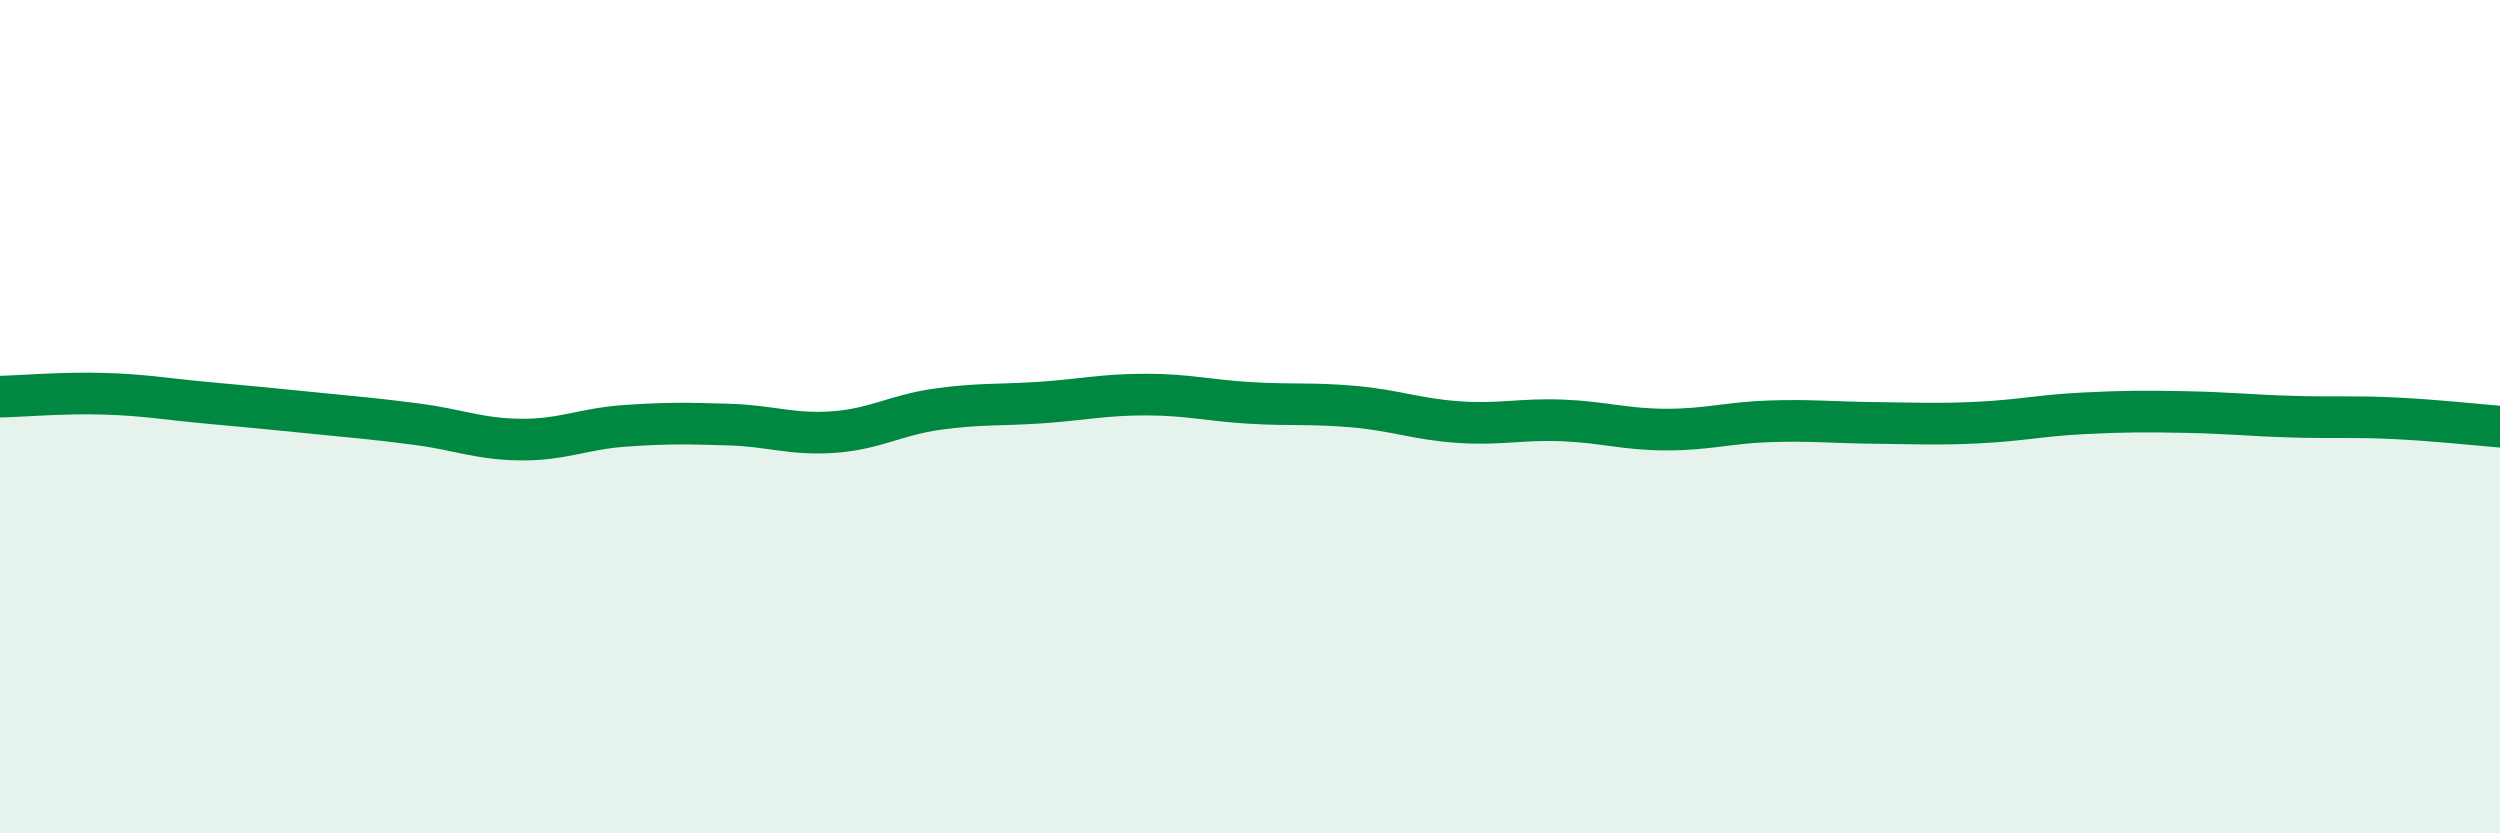
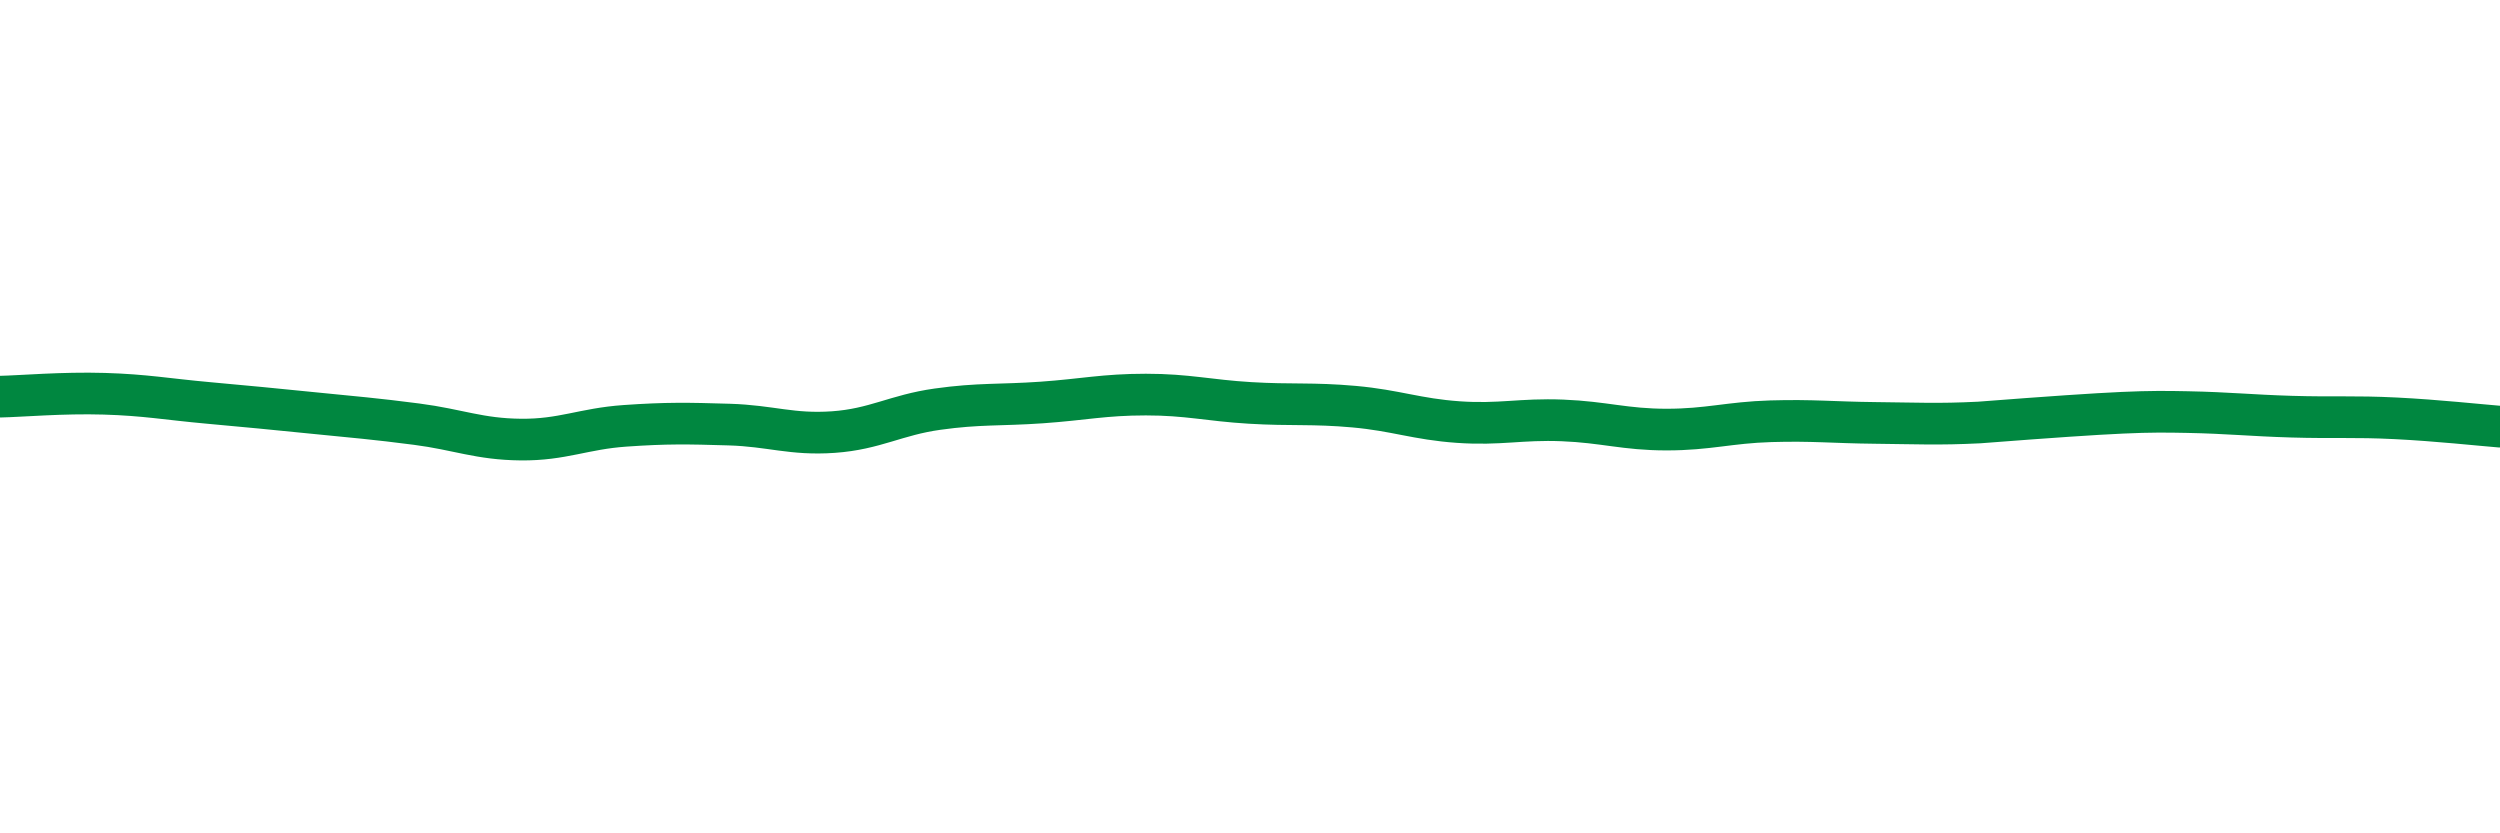
<svg xmlns="http://www.w3.org/2000/svg" width="60" height="20" viewBox="0 0 60 20">
-   <path d="M 0,9.52 C 0.5,9.51 1.5,9.42 2.5,9.45 C 3.5,9.48 4,9.58 5,9.67 C 6,9.76 6.5,9.81 7.5,9.91 C 8.5,10.01 9,10.05 10,10.18 C 11,10.31 11.5,10.54 12.5,10.55 C 13.5,10.56 14,10.29 15,10.22 C 16,10.15 16.5,10.16 17.5,10.19 C 18.5,10.22 19,10.44 20,10.37 C 21,10.3 21.5,9.96 22.5,9.82 C 23.5,9.68 24,9.73 25,9.66 C 26,9.59 26.5,9.47 27.5,9.47 C 28.5,9.47 29,9.61 30,9.67 C 31,9.73 31.5,9.67 32.5,9.76 C 33.5,9.85 34,10.06 35,10.13 C 36,10.2 36.5,10.05 37.5,10.09 C 38.5,10.13 39,10.31 40,10.31 C 41,10.31 41.5,10.14 42.5,10.11 C 43.5,10.08 44,10.14 45,10.15 C 46,10.16 46.5,10.19 47.5,10.14 C 48.5,10.09 49,9.97 50,9.92 C 51,9.87 51.5,9.87 52.5,9.89 C 53.5,9.91 54,9.97 55,10 C 56,10.03 56.5,9.99 57.5,10.04 C 58.5,10.09 59.5,10.2 60,10.24L60 20L0 20Z" fill="#008740" opacity="0.1" stroke-linecap="round" stroke-linejoin="round" />
-   <path d="M 0,9.52 C 0.5,9.51 1.5,9.42 2.5,9.45 C 3.5,9.48 4,9.58 5,9.67 C 6,9.76 6.5,9.81 7.5,9.91 C 8.5,10.01 9,10.05 10,10.18 C 11,10.31 11.5,10.54 12.5,10.55 C 13.5,10.56 14,10.29 15,10.22 C 16,10.15 16.5,10.16 17.5,10.19 C 18.5,10.22 19,10.44 20,10.37 C 21,10.3 21.5,9.96 22.5,9.82 C 23.5,9.68 24,9.73 25,9.66 C 26,9.59 26.5,9.47 27.5,9.47 C 28.5,9.47 29,9.61 30,9.67 C 31,9.73 31.5,9.67 32.5,9.76 C 33.5,9.85 34,10.06 35,10.13 C 36,10.2 36.5,10.05 37.5,10.09 C 38.5,10.13 39,10.31 40,10.31 C 41,10.31 41.5,10.14 42.5,10.11 C 43.5,10.08 44,10.14 45,10.15 C 46,10.16 46.5,10.19 47.5,10.14 C 48.5,10.09 49,9.97 50,9.92 C 51,9.87 51.5,9.87 52.5,9.89 C 53.5,9.91 54,9.97 55,10 C 56,10.03 56.5,9.99 57.5,10.04 C 58.5,10.09 59.5,10.2 60,10.24" stroke="#008740" stroke-width="1" fill="none" stroke-linecap="round" stroke-linejoin="round" />
+   <path d="M 0,9.52 C 0.5,9.51 1.5,9.42 2.5,9.45 C 3.5,9.48 4,9.58 5,9.67 C 6,9.76 6.5,9.81 7.5,9.91 C 8.5,10.01 9,10.05 10,10.18 C 11,10.31 11.5,10.54 12.5,10.55 C 13.5,10.56 14,10.29 15,10.22 C 16,10.15 16.5,10.16 17.5,10.19 C 18.5,10.22 19,10.44 20,10.37 C 21,10.3 21.5,9.96 22.5,9.82 C 23.5,9.68 24,9.73 25,9.66 C 26,9.59 26.5,9.47 27.5,9.47 C 28.5,9.47 29,9.61 30,9.67 C 31,9.73 31.5,9.67 32.5,9.76 C 33.5,9.85 34,10.06 35,10.13 C 36,10.2 36.5,10.05 37.5,10.09 C 38.5,10.13 39,10.31 40,10.31 C 41,10.31 41.5,10.14 42.5,10.11 C 43.5,10.08 44,10.14 45,10.15 C 46,10.16 46.5,10.19 47.5,10.14 C 51,9.87 51.5,9.87 52.5,9.89 C 53.5,9.91 54,9.97 55,10 C 56,10.03 56.5,9.99 57.5,10.04 C 58.5,10.09 59.5,10.2 60,10.24" stroke="#008740" stroke-width="1" fill="none" stroke-linecap="round" stroke-linejoin="round" />
</svg>